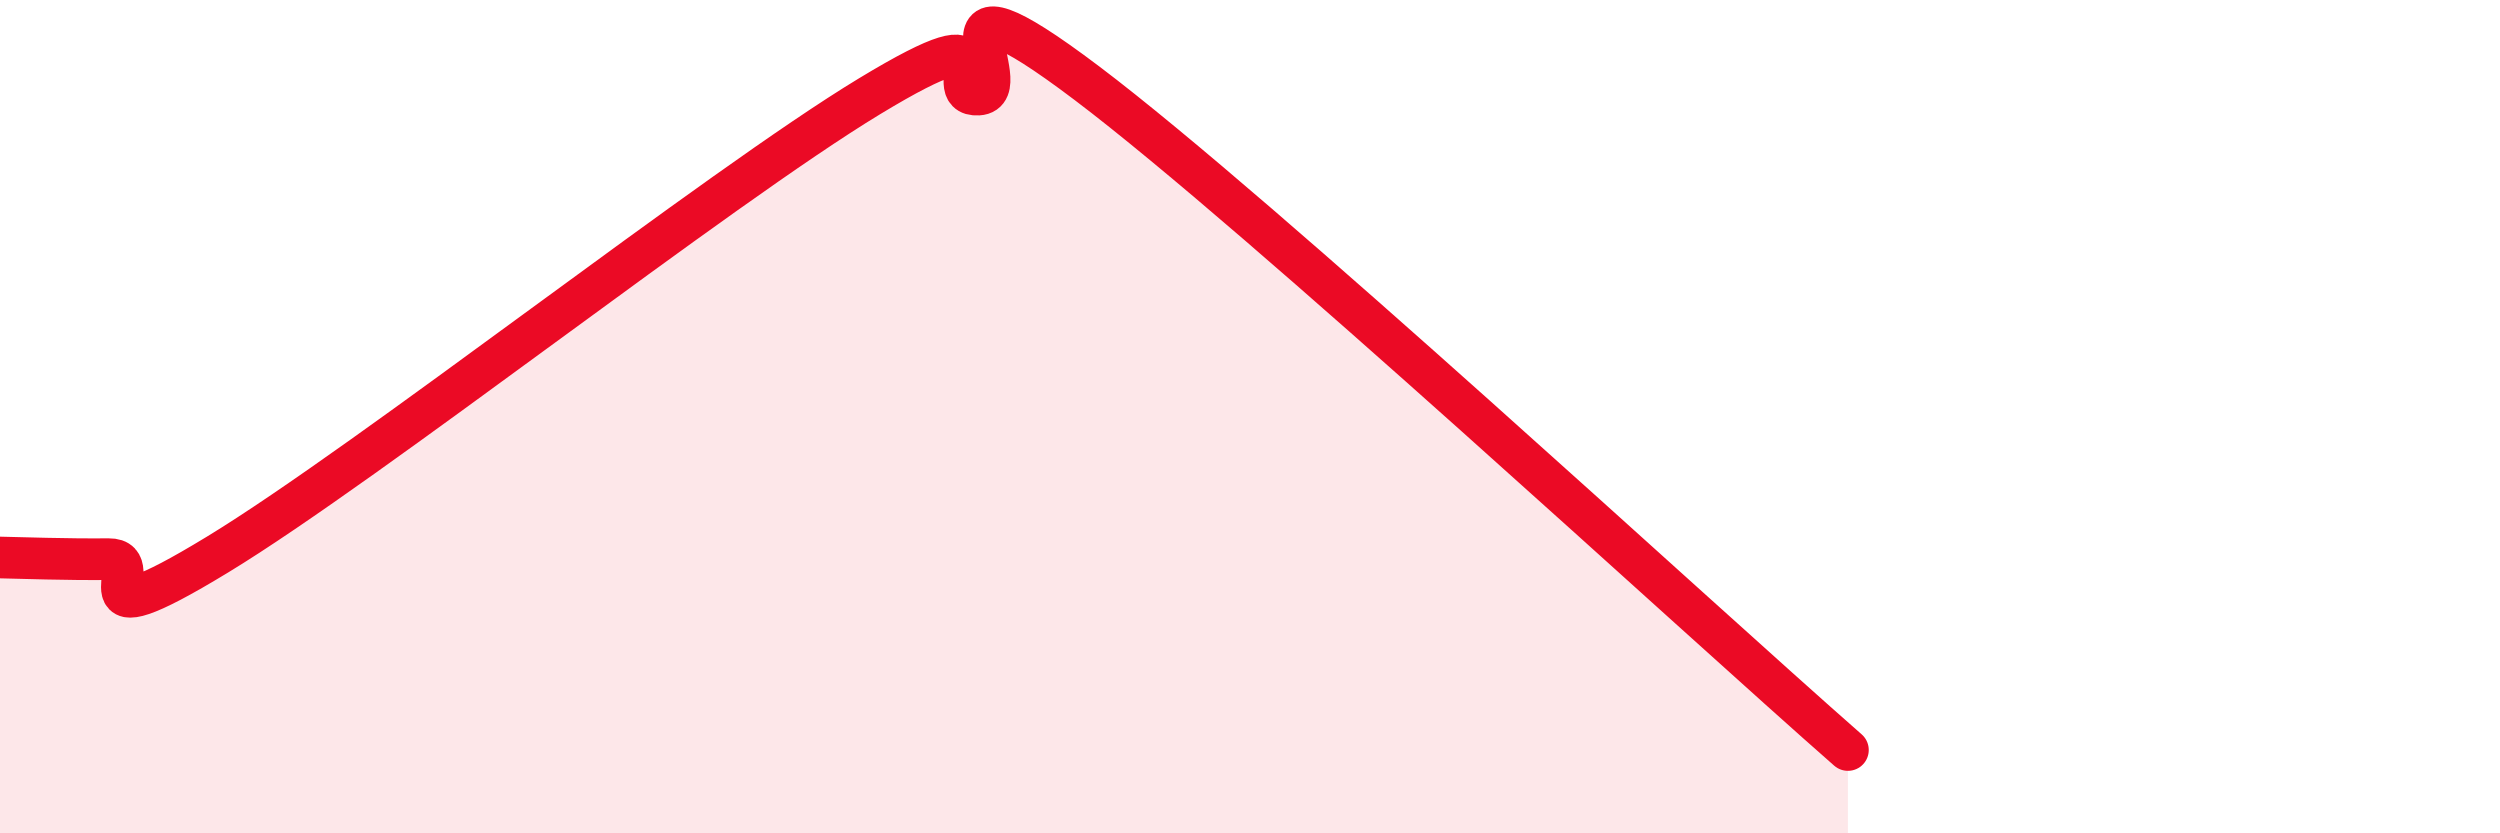
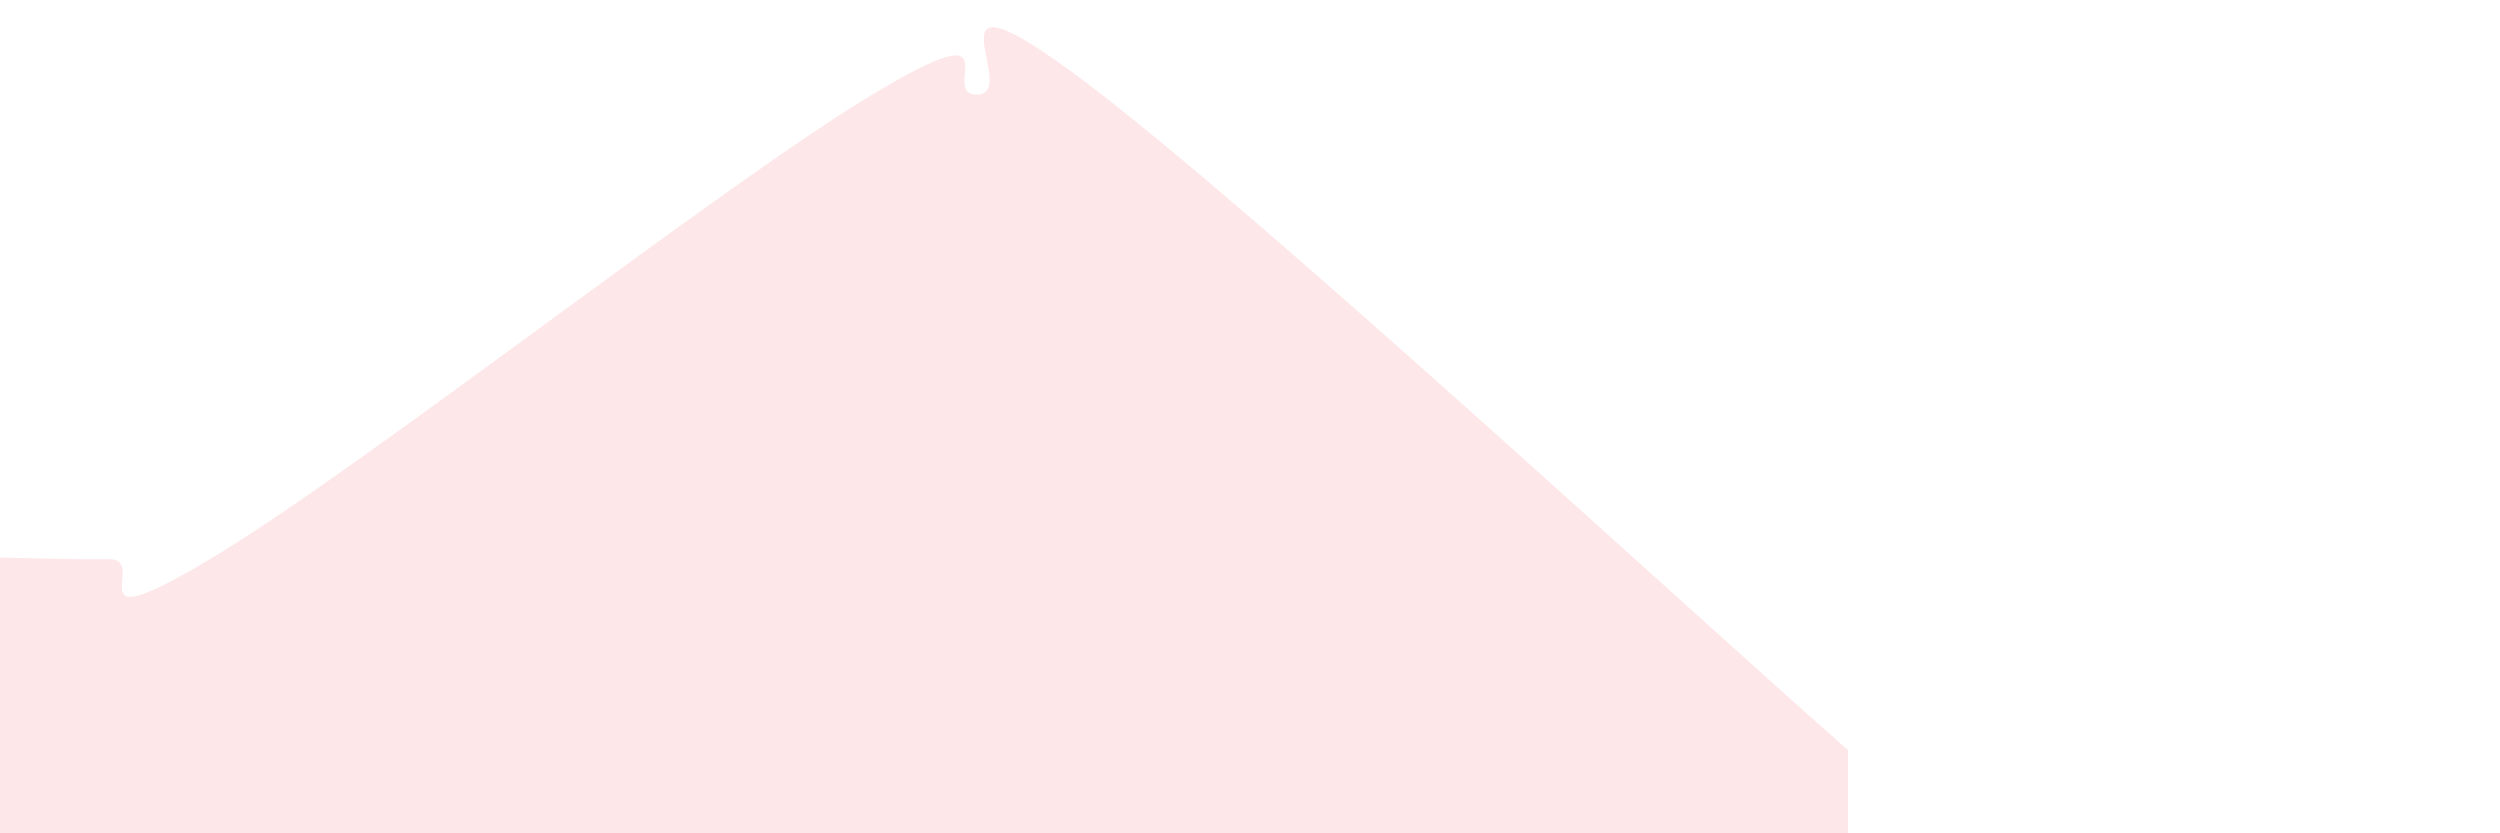
<svg xmlns="http://www.w3.org/2000/svg" width="60" height="20" viewBox="0 0 60 20">
  <path d="M 0,13.38 C 0.52,13.39 1.57,13.43 2.61,13.42 C 3.65,13.41 1.57,15.53 5.22,13.31 C 8.87,11.09 17.22,4.52 20.87,2.31 C 24.52,0.1 22.44,2.33 23.48,2.27 C 24.52,2.21 21.92,-1.15 26.09,2 C 30.26,5.15 40.7,14.8 44.35,18L44.35 20L0 20Z" fill="#EB0A25" opacity="0.1" stroke-linecap="round" stroke-linejoin="round" />
-   <path d="M 0,13.38 C 0.52,13.39 1.57,13.43 2.61,13.42 C 3.65,13.41 1.57,15.53 5.22,13.31 C 8.87,11.09 17.22,4.52 20.87,2.31 C 24.52,0.1 22.44,2.33 23.48,2.27 C 24.52,2.21 21.92,-1.15 26.09,2 C 30.26,5.15 40.7,14.8 44.35,18" stroke="#EB0A25" stroke-width="1" fill="none" stroke-linecap="round" stroke-linejoin="round" />
</svg>